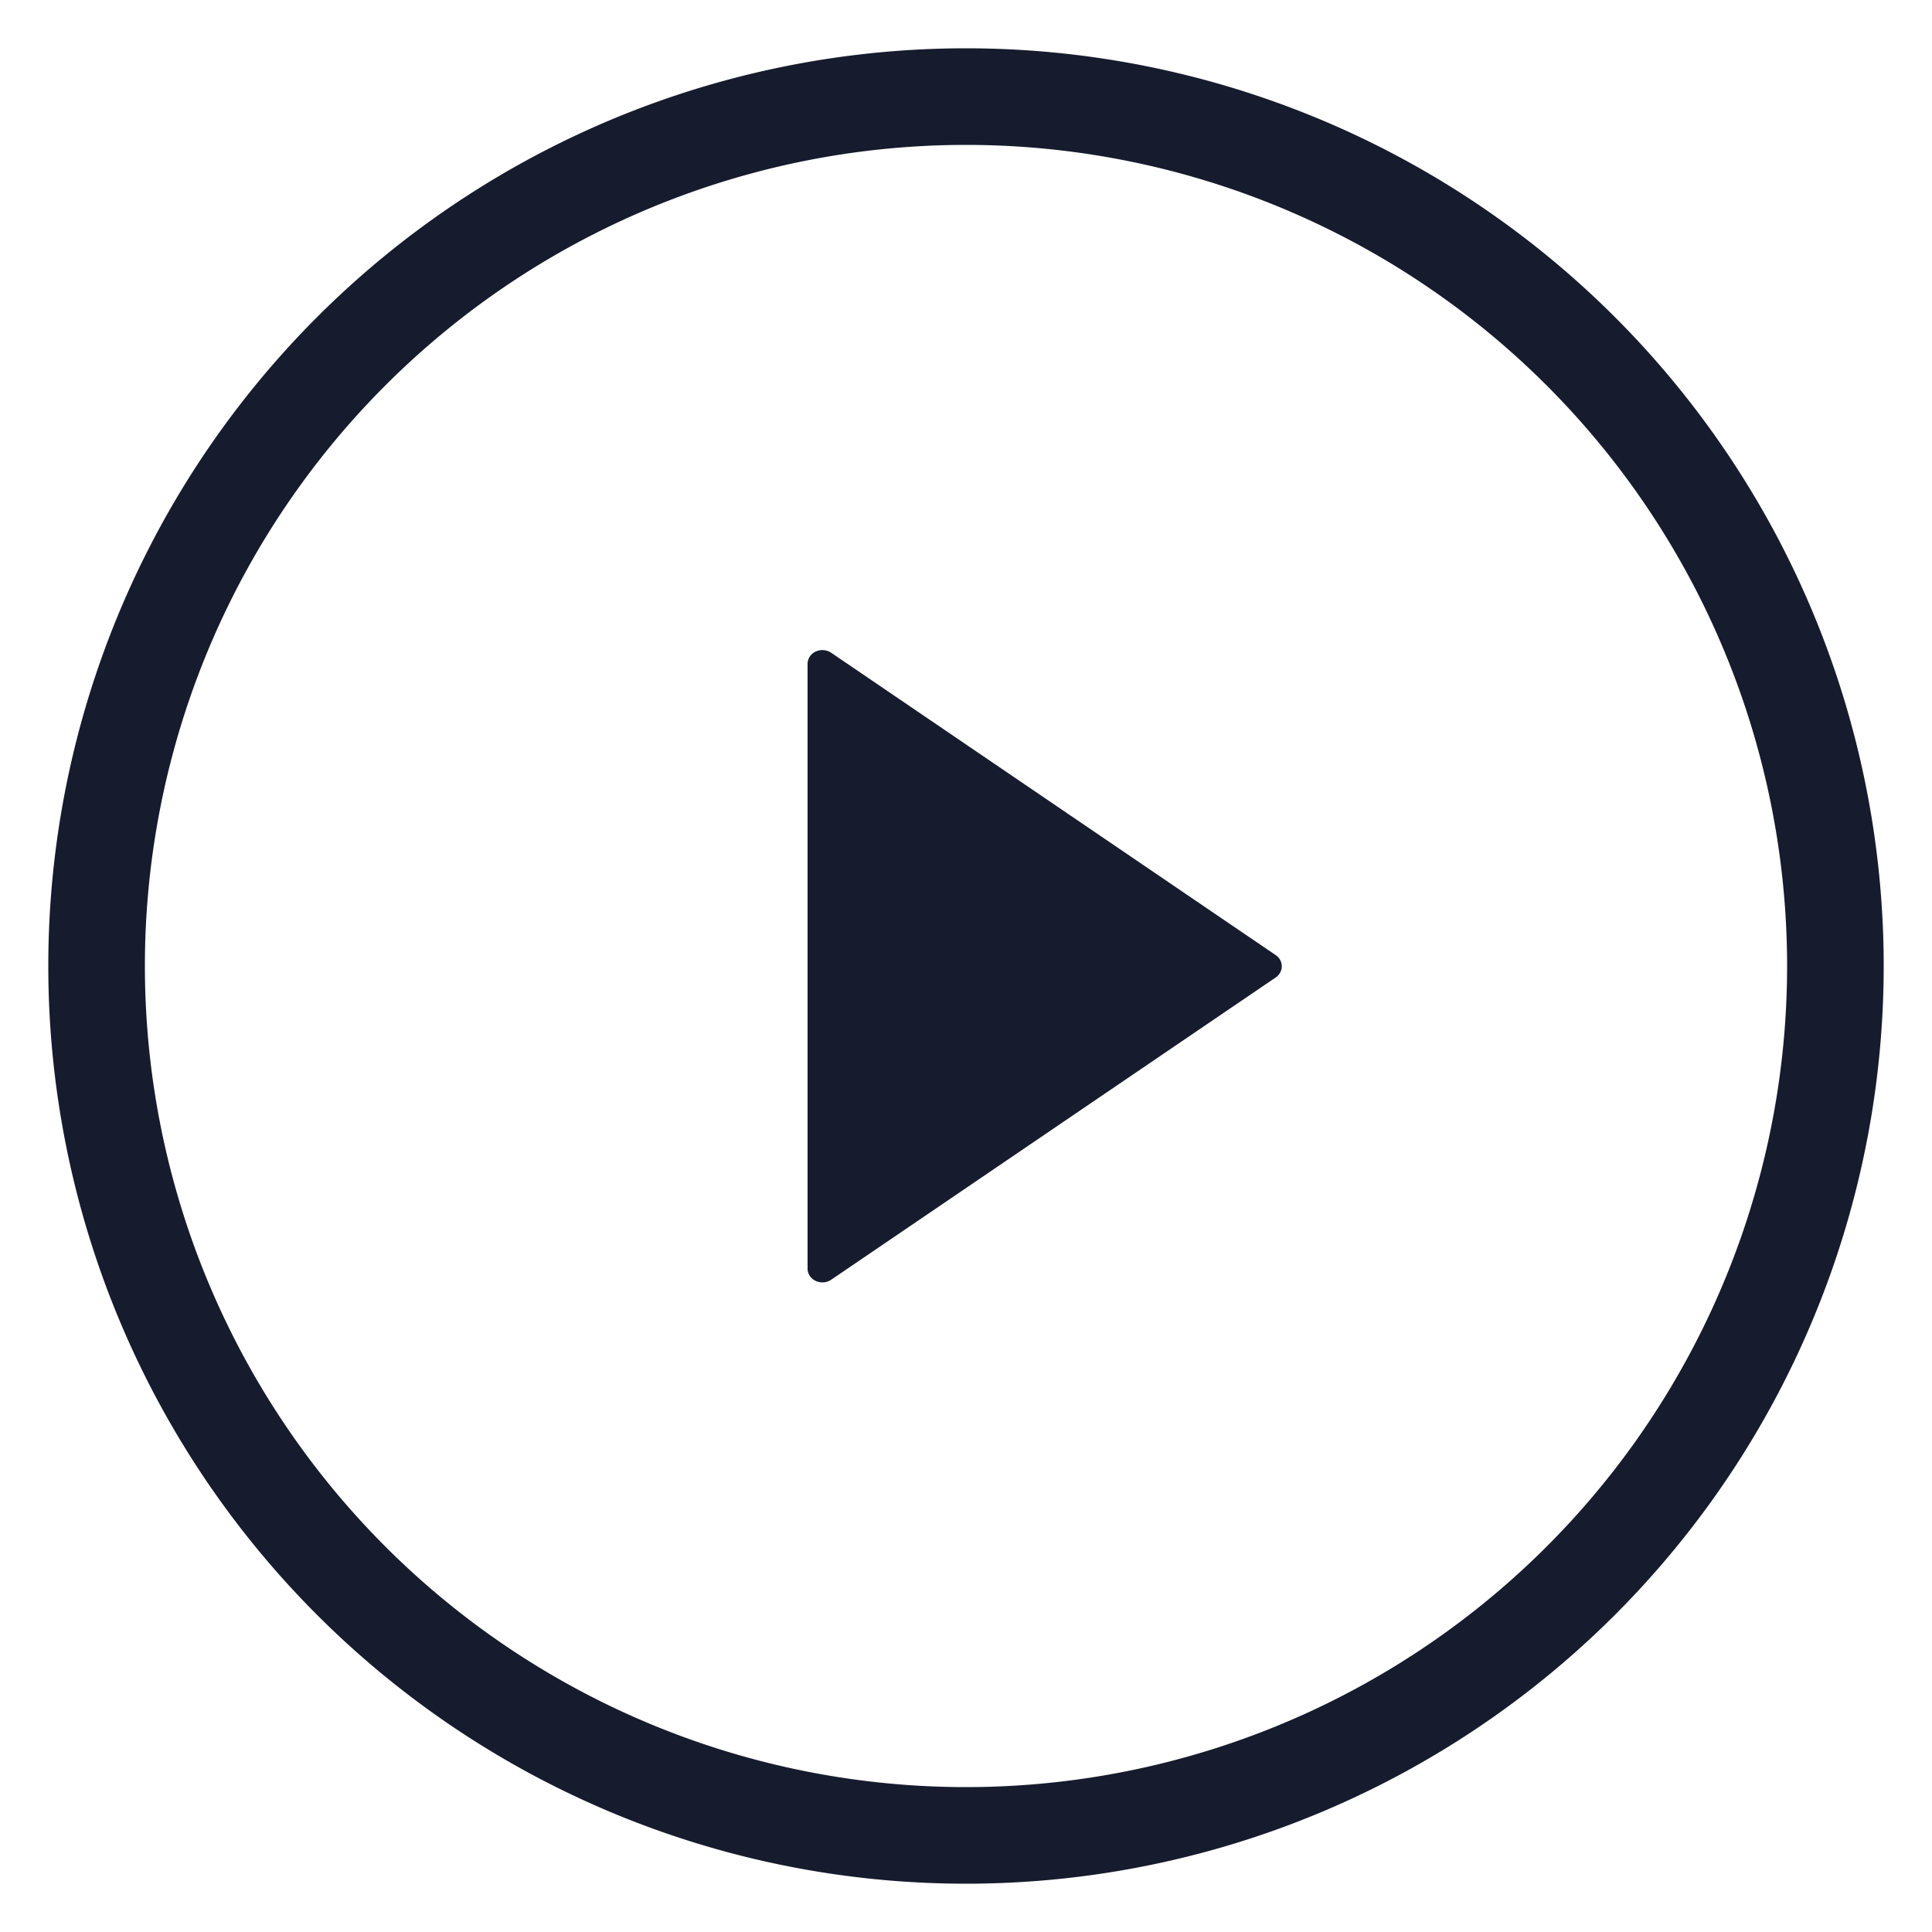
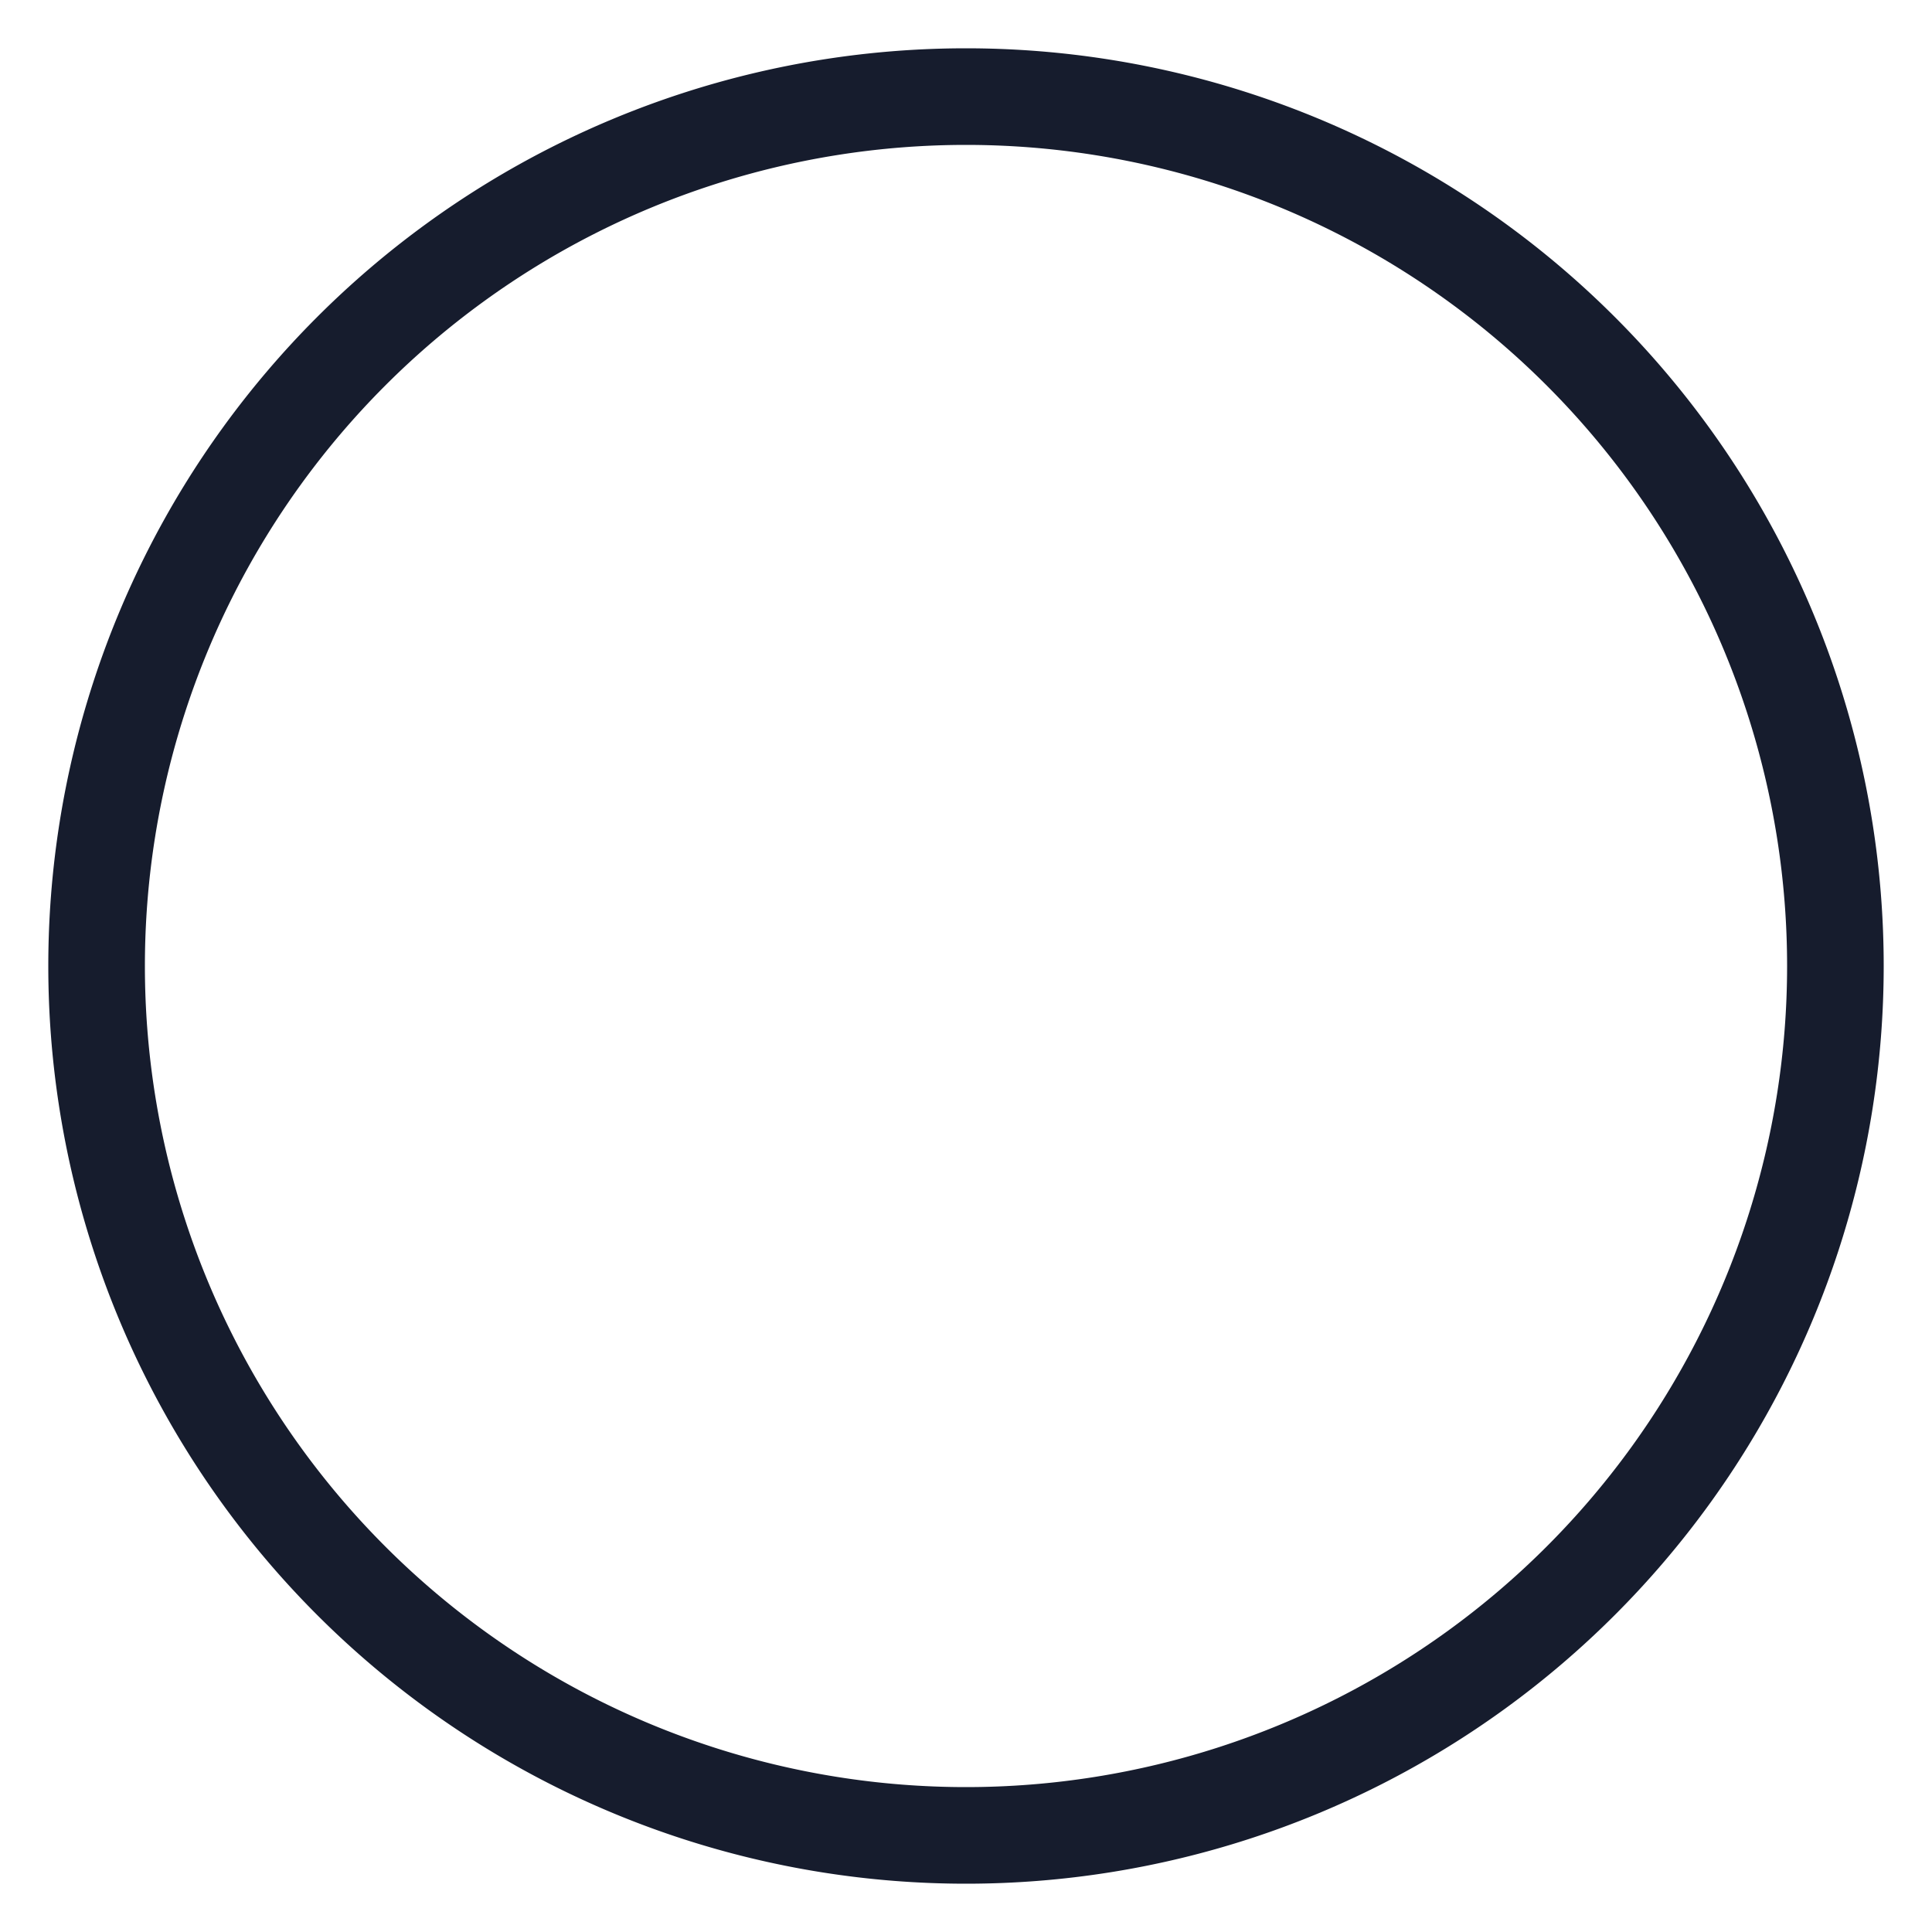
<svg xmlns="http://www.w3.org/2000/svg" width="20" height="20" viewBox="0 0 20 20">
  <g>
    <g>
      <g>
        <path fill="none" stroke="#161c2d" stroke-miterlimit="20" d="M10 19a9 9 0 1 0 0-18 9 9 0 0 0 0 18z" />
      </g>
      <g>
        <g>
-           <path fill="#161c2d" d="M8.604 6.757a.164.164 0 0 0-.16-.012.141.141 0 0 0-.084.127v6.261c0 .054.033.103.084.127a.164.164 0 0 0 .16-.012l4.603-3.13a.14.14 0 0 0 .062-.115.14.14 0 0 0-.062-.115z" />
-         </g>
+           </g>
      </g>
    </g>
  </g>
</svg>